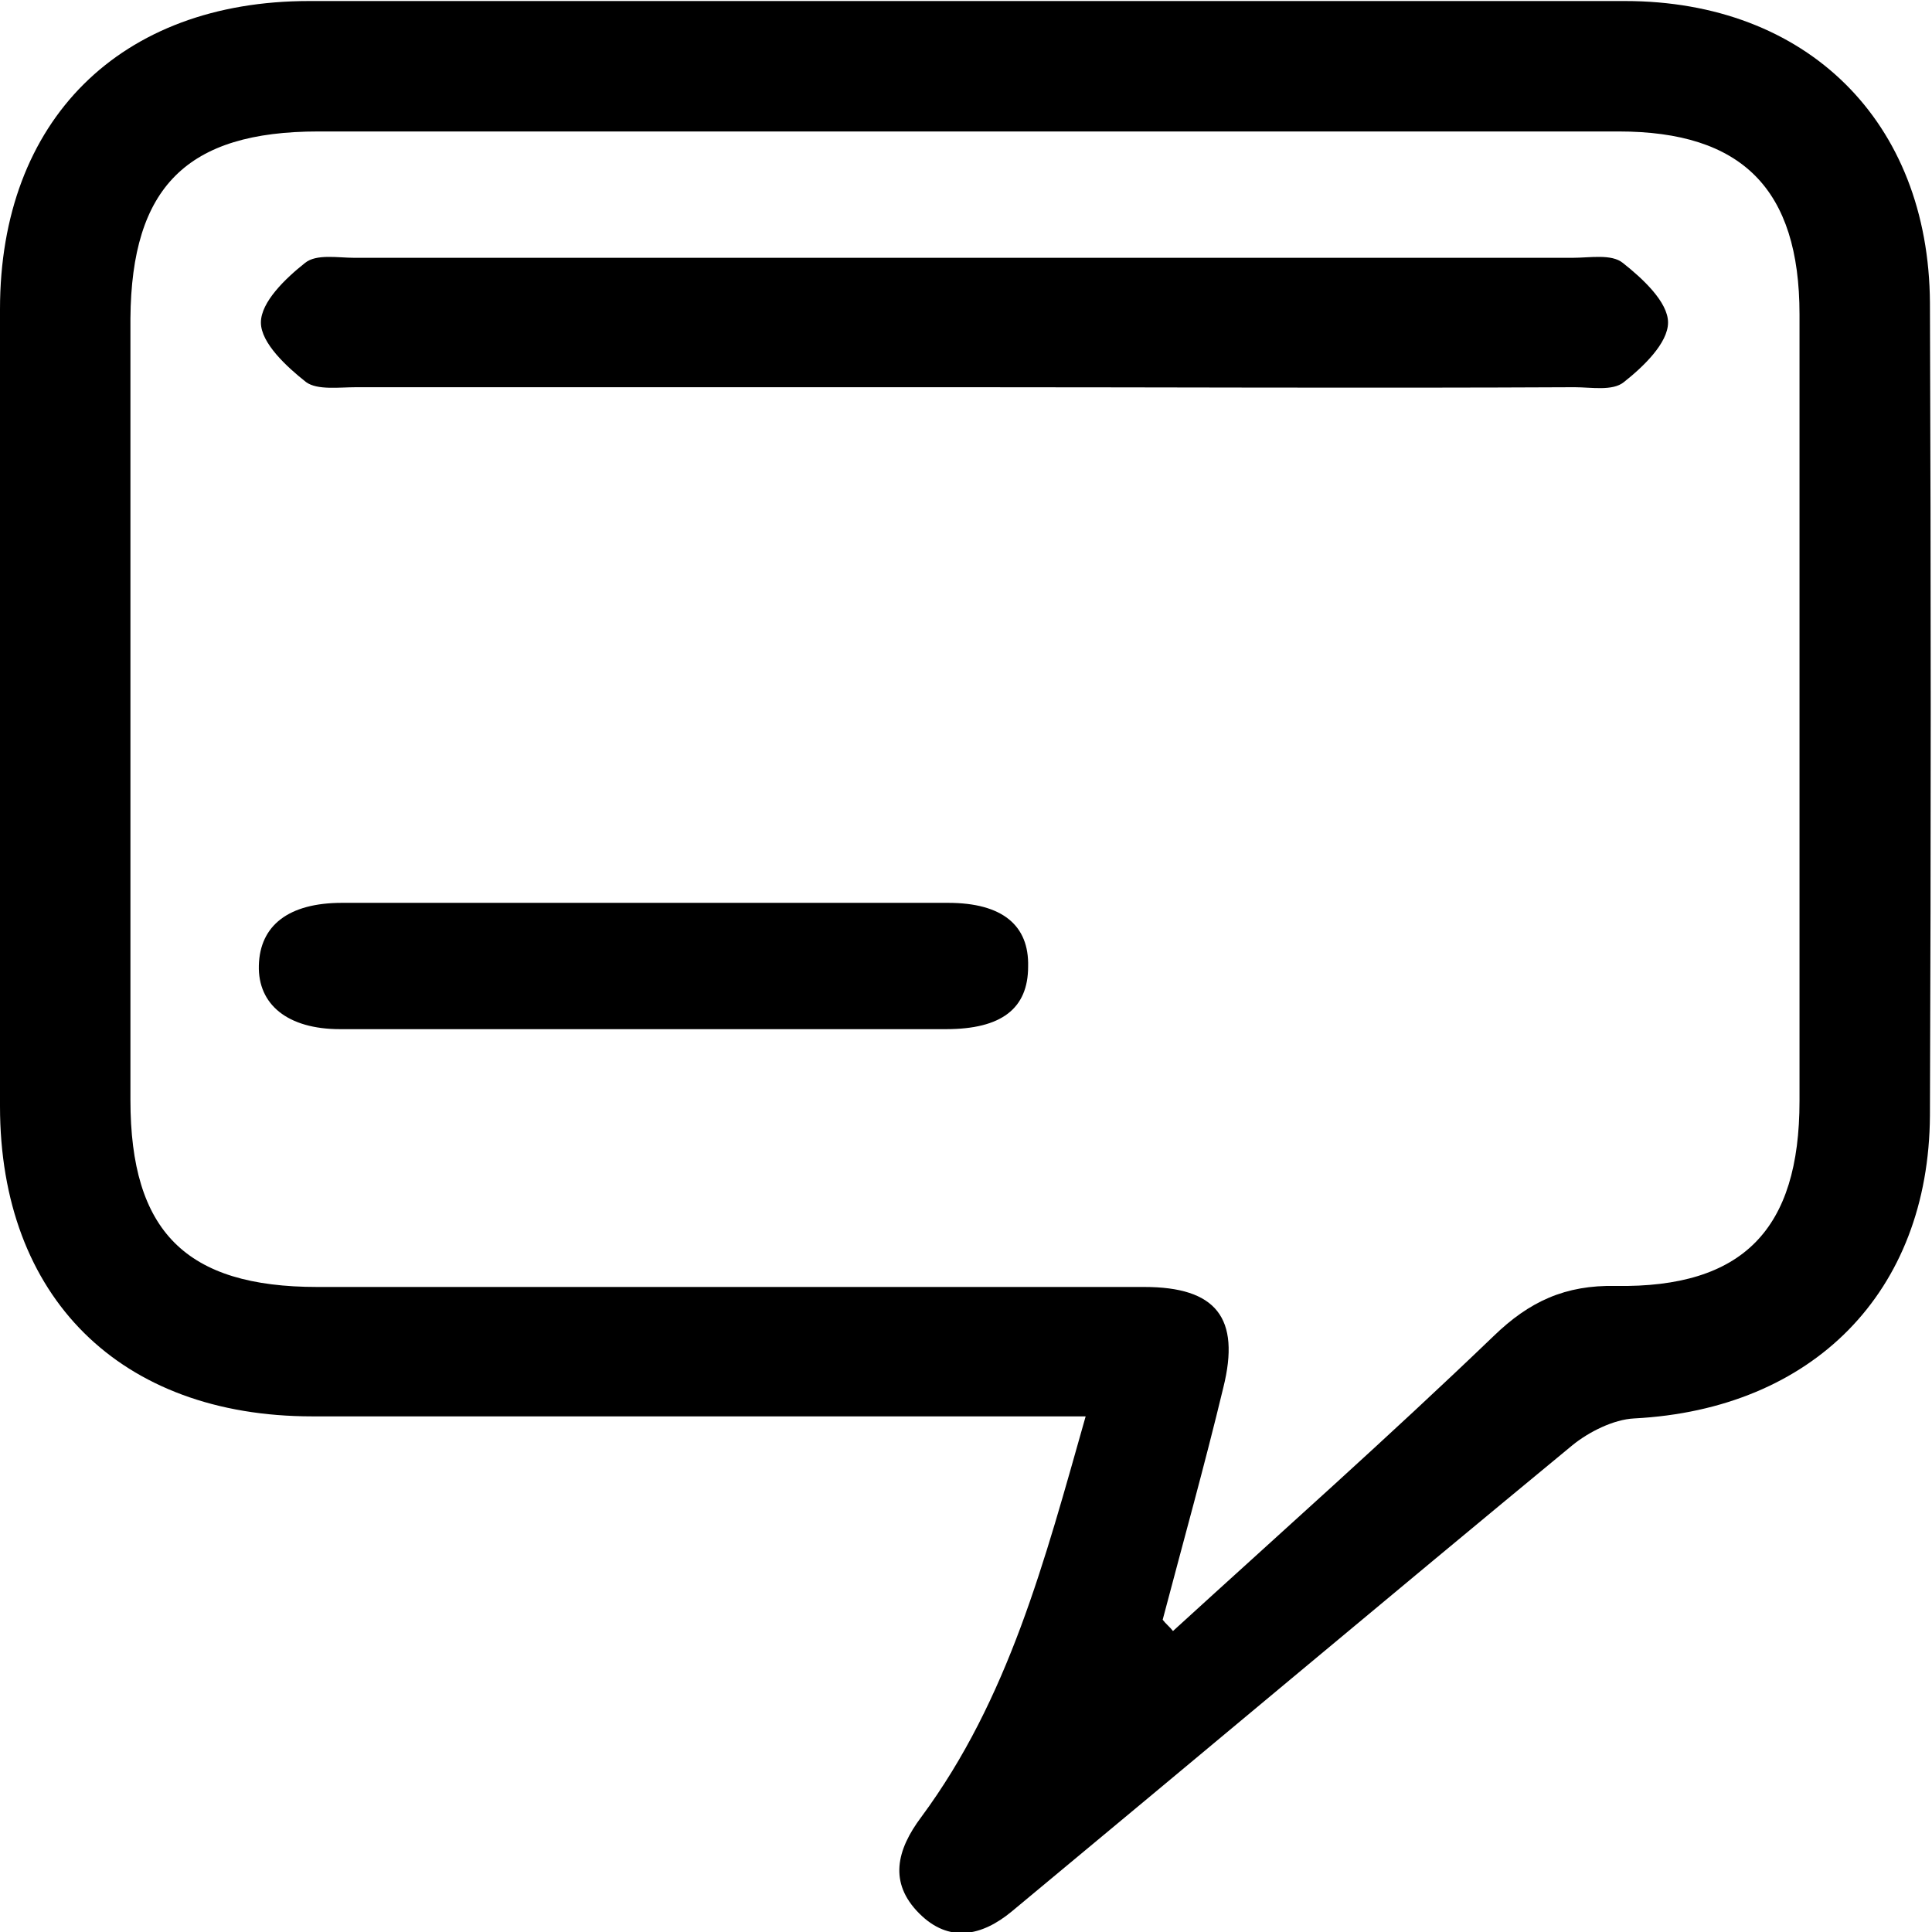
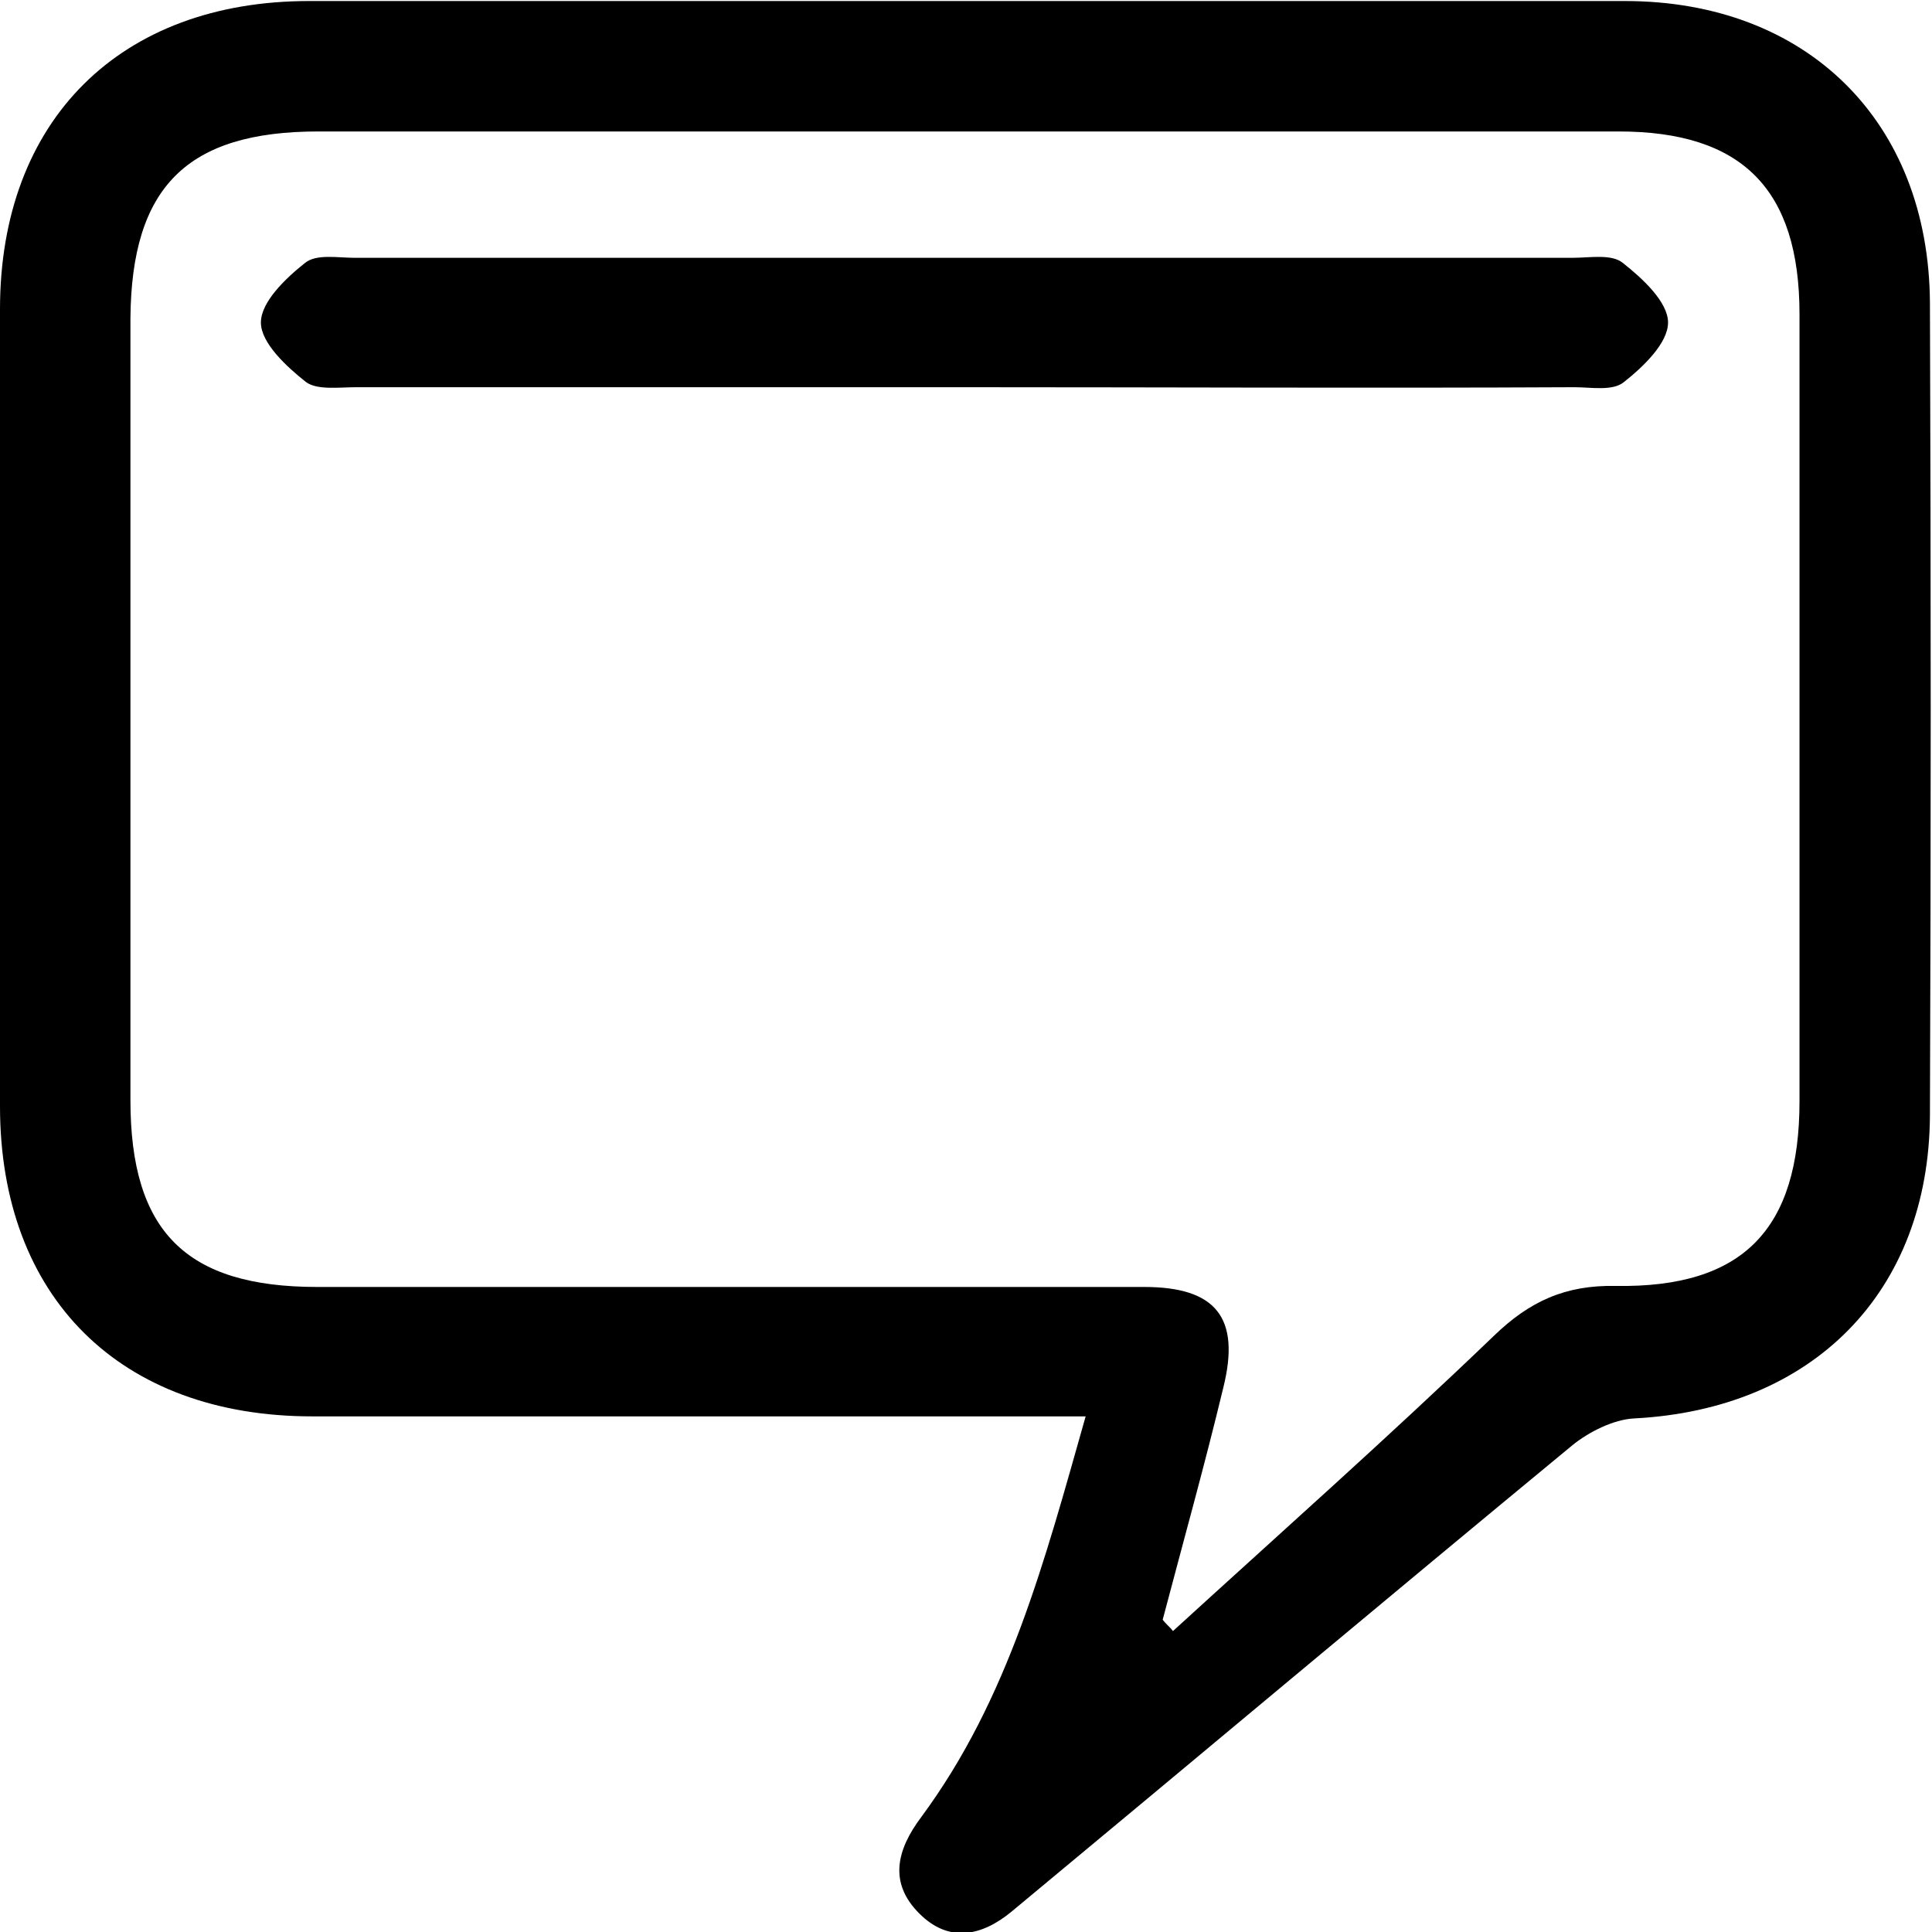
<svg xmlns="http://www.w3.org/2000/svg" width="45" height="45" viewBox="0 0 45 45" fill="none">
  <path d="M25.287 32.99C24.641 32.99 24.21 32.99 23.78 32.99C18.277 32.99 12.775 32.99 7.273 32.99C2.799 32.99 0 30.215 0 25.766C0 19.569 0 13.373 0 7.201C0 2.799 2.799 0.024 7.201 0.024C17.416 0.024 27.632 0.024 37.847 0.024C42.081 0.024 44.928 2.823 44.952 7.057C44.976 13.373 44.976 19.665 44.952 25.981C44.928 30.096 42.225 32.823 38.062 33.038C37.584 33.062 37.01 33.349 36.627 33.66C32.249 37.273 27.919 40.909 23.565 44.522C22.871 45.096 22.105 45.263 21.412 44.569C20.694 43.852 20.885 43.086 21.459 42.321C23.493 39.569 24.33 36.364 25.287 32.99ZM27.081 37.727C27.153 37.823 27.249 37.895 27.321 37.99C29.809 35.718 32.344 33.469 34.785 31.124C35.622 30.311 36.459 29.928 37.632 29.952C40.598 30 41.914 28.636 41.914 25.646C41.914 19.546 41.914 13.421 41.914 7.321C41.914 4.402 40.574 3.062 37.703 3.062C27.608 3.062 17.512 3.062 7.416 3.062C4.354 3.062 3.062 4.354 3.038 7.416C3.038 13.493 3.038 19.546 3.038 25.622C3.038 28.684 4.33 29.976 7.392 29.976C13.804 29.976 20.239 29.976 26.651 29.976C28.325 29.976 28.899 30.694 28.493 32.321C28.062 34.115 27.56 35.909 27.081 37.727Z" fill="black" />
  <path d="M22.416 9.019C17.703 9.019 12.99 9.019 8.301 9.019C7.895 9.019 7.392 9.091 7.129 8.9C6.675 8.541 6.077 7.99 6.077 7.512C6.077 7.033 6.651 6.483 7.105 6.124C7.368 5.909 7.871 6.005 8.254 6.005C17.703 6.005 27.153 6.005 36.627 6.005C37.033 6.005 37.536 5.909 37.799 6.124C38.254 6.483 38.852 7.033 38.852 7.512C38.852 7.99 38.278 8.541 37.823 8.9C37.56 9.115 37.057 9.019 36.675 9.019C31.914 9.043 27.153 9.019 22.416 9.019Z" fill="black" />
-   <path d="M14.976 23.971C12.632 23.971 10.263 23.971 7.919 23.971C6.699 23.971 6.005 23.397 6.029 22.488C6.053 21.555 6.722 21.029 7.967 21.029C12.679 21.029 17.368 21.029 22.081 21.029C23.349 21.029 23.971 21.555 23.947 22.512C23.947 23.493 23.325 23.971 22.034 23.971C19.665 23.971 17.321 23.971 14.976 23.971Z" fill="black" />
</svg>